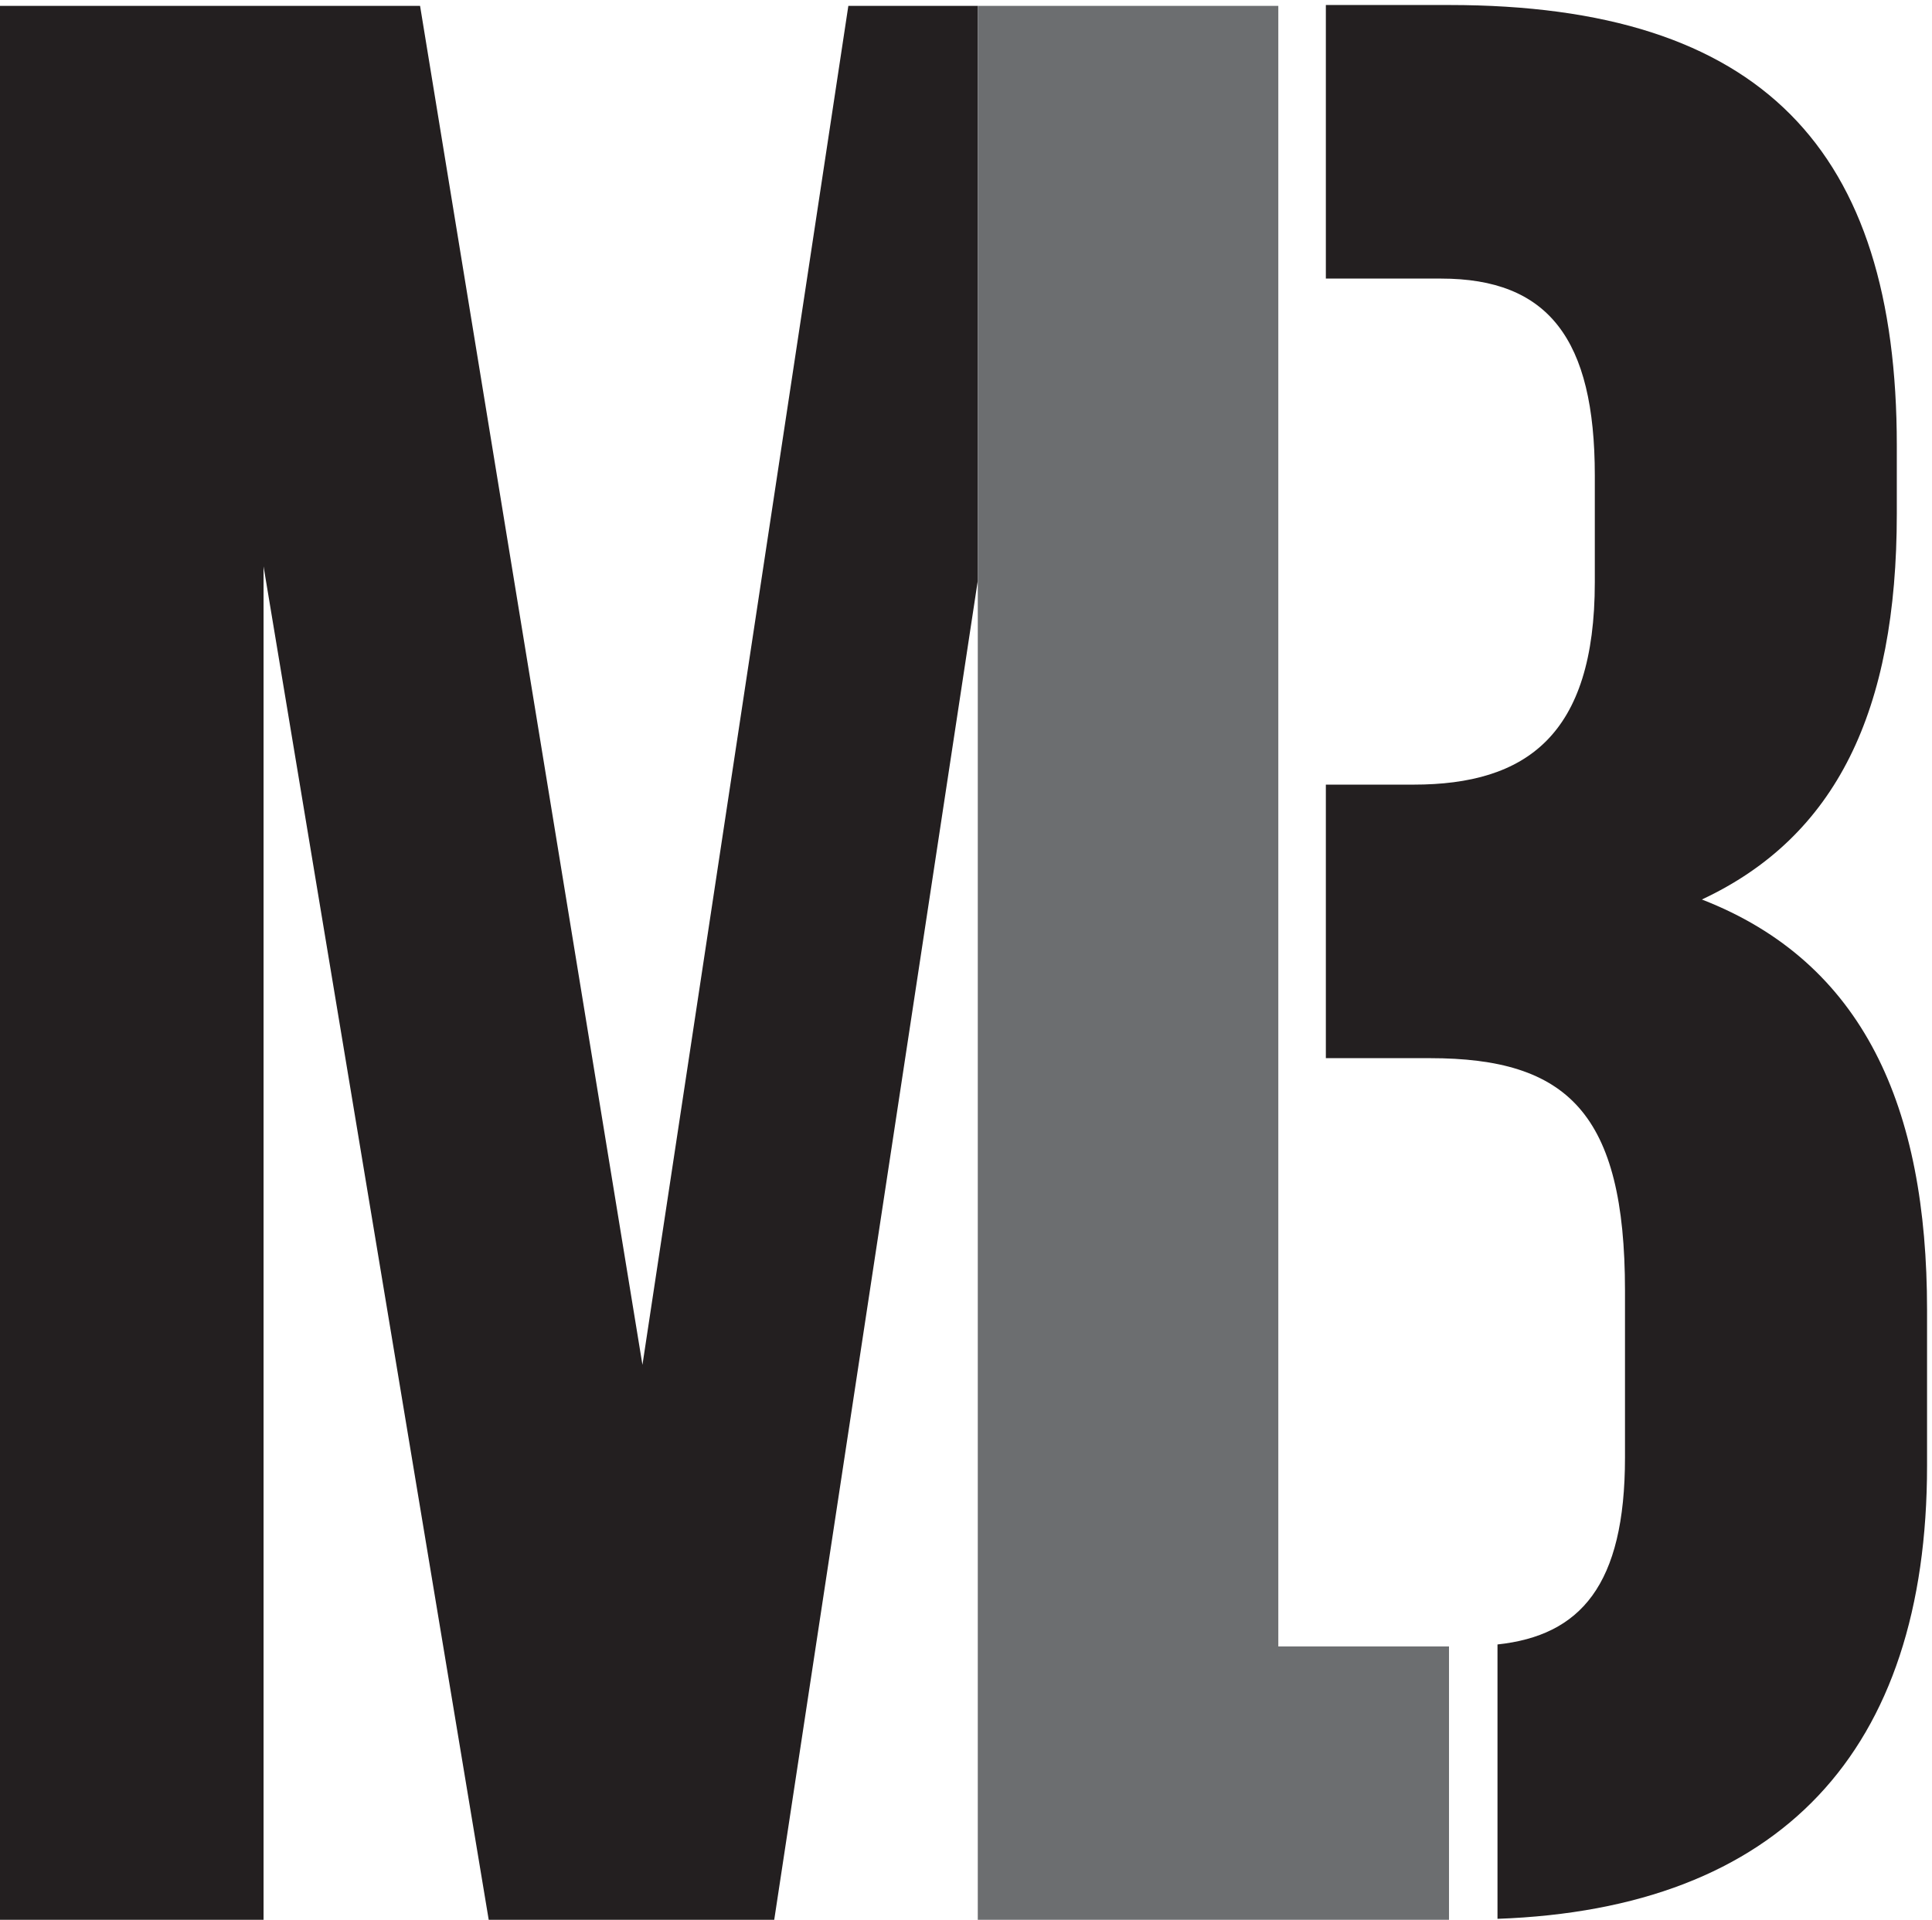
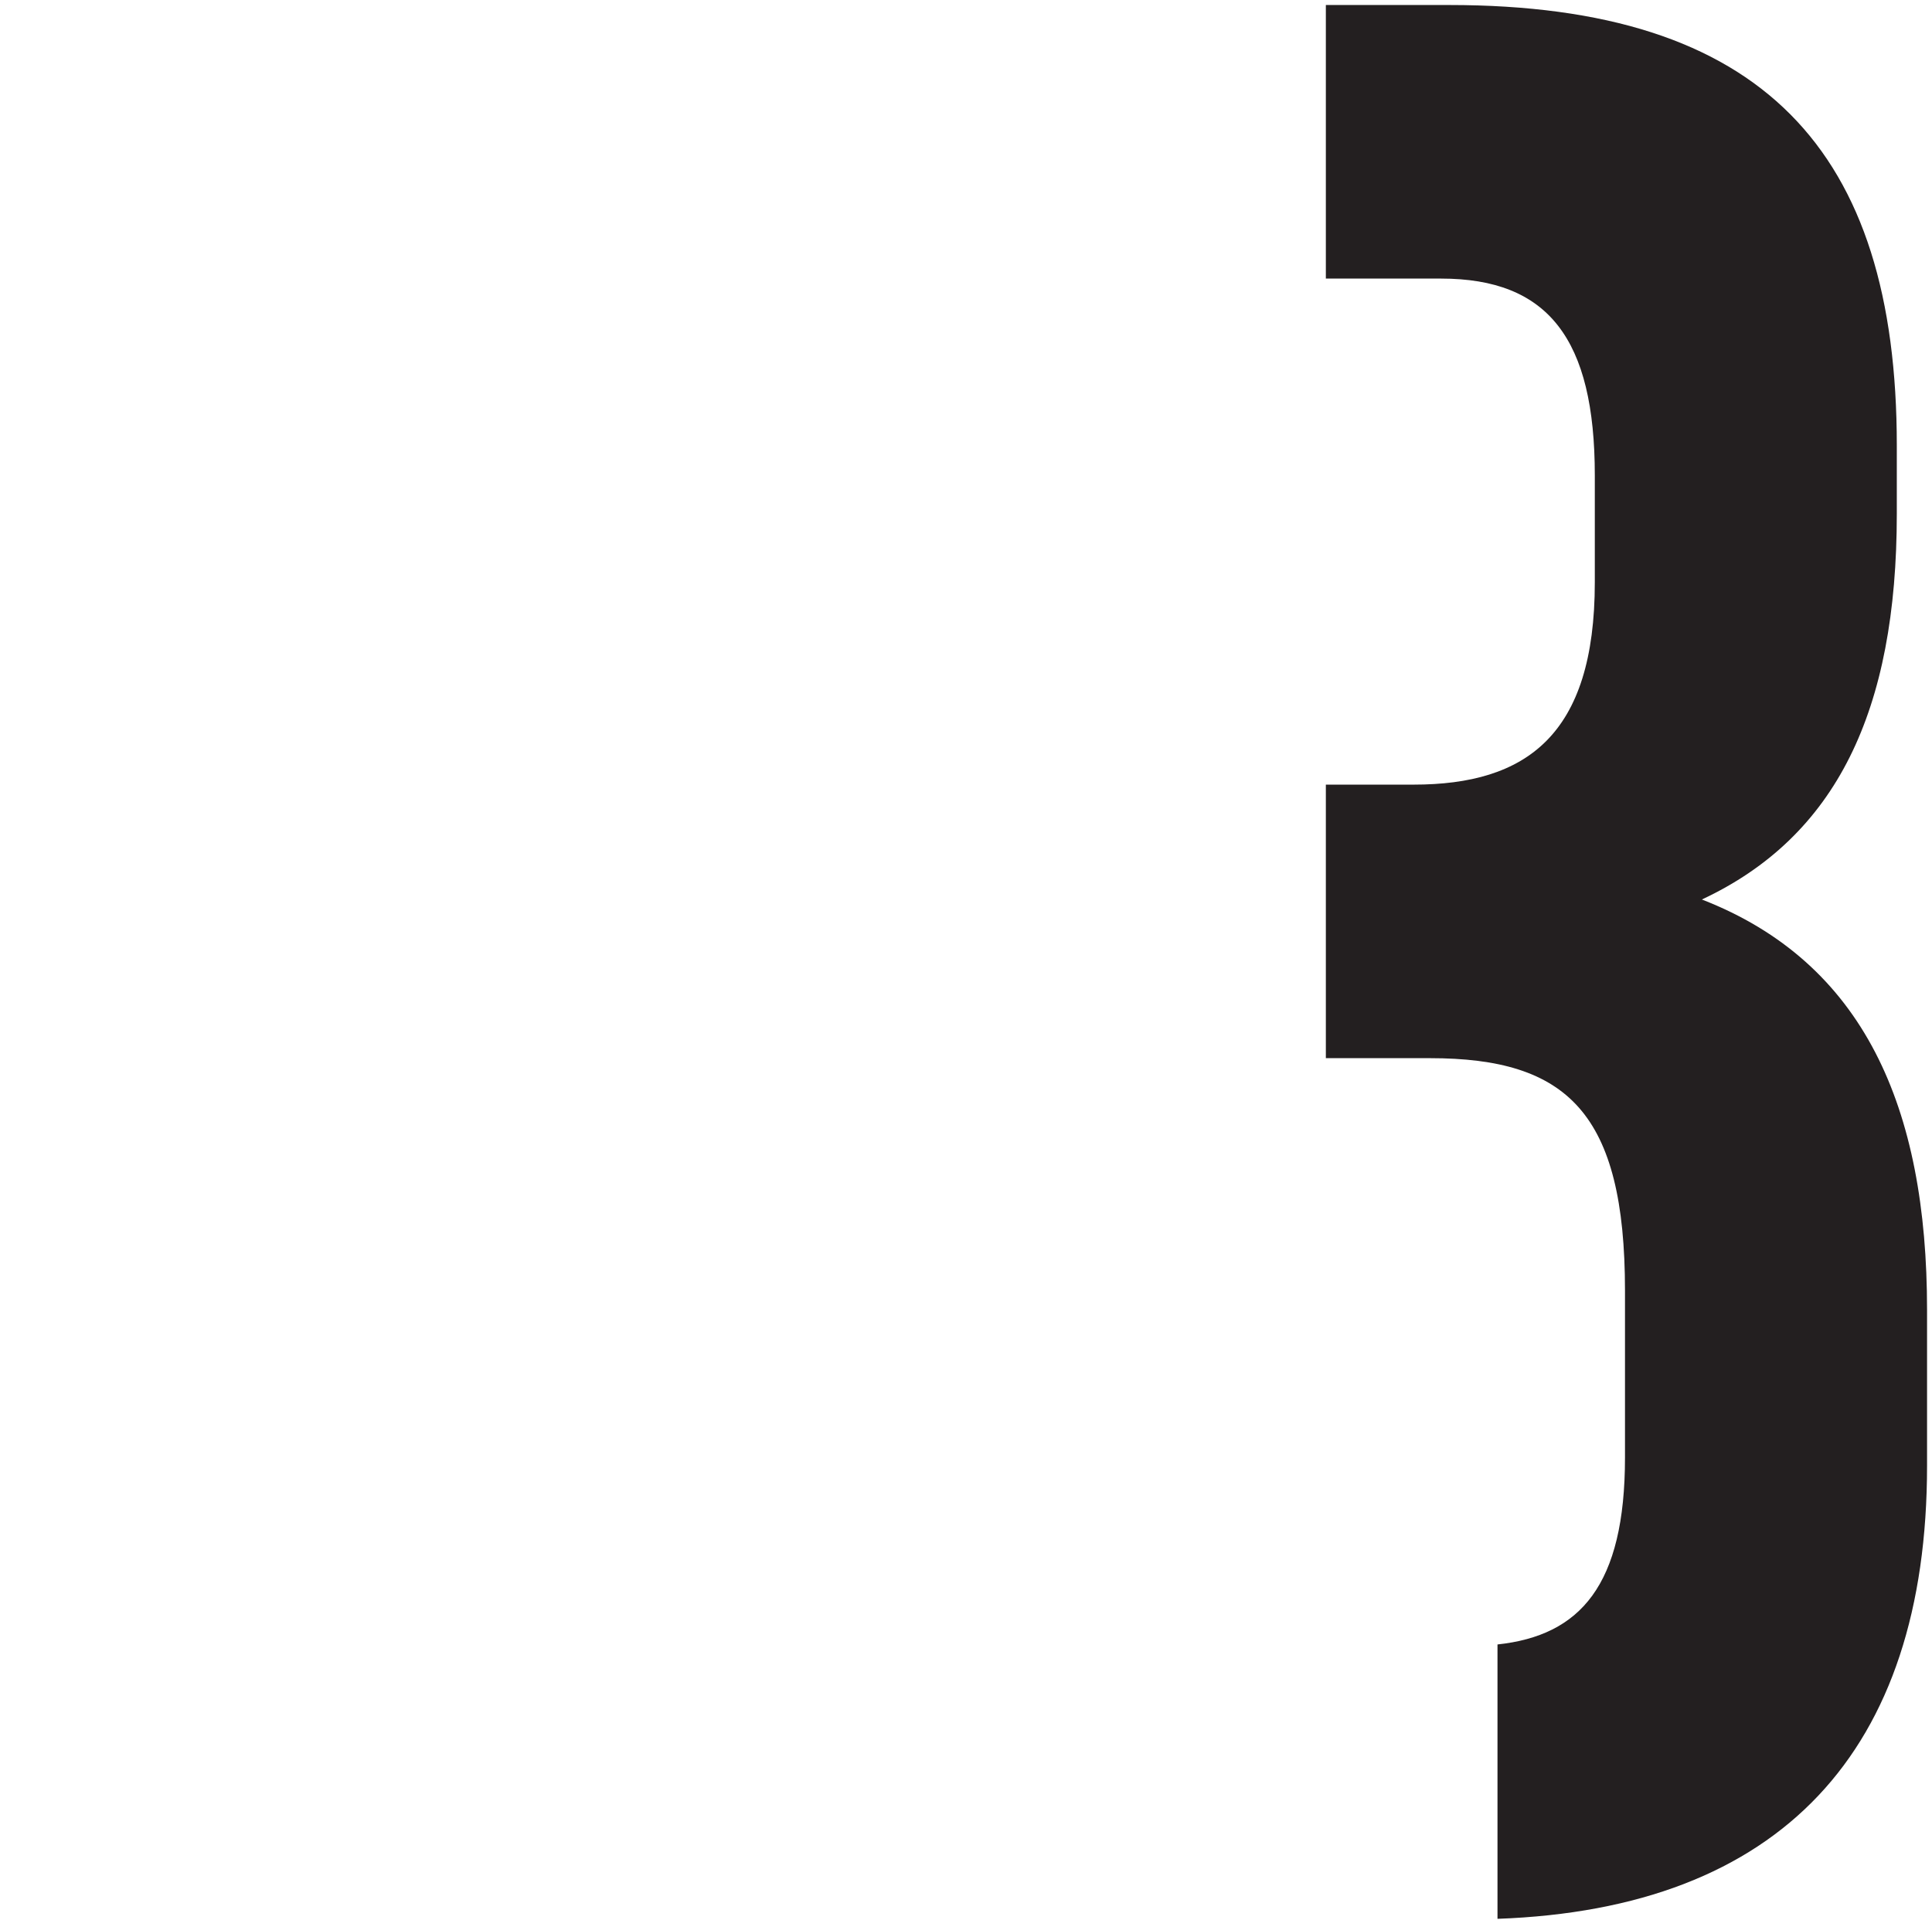
<svg xmlns="http://www.w3.org/2000/svg" width="328px" height="326px" viewBox="0 0 328 326" version="1.1">
  <title>mb logo@2x</title>
  <desc>Created with Sketch.</desc>
  <defs />
  <g id="Work-Template-for-Web" stroke="none" stroke-width="1" fill="none" fill-rule="evenodd" transform="translate(-916, -1863)">
    <g id="mb-logo" transform="translate(916, 1863)">
-       <polygon id="Fill-1" fill="#231F20" points="144.025 1 109.07 231.76 71.317 1 0 1 0 326 44.745 326 44.745 96.177 82.971 326 131.442 326 166 98.609 166 1" />
-       <polygon id="Fill-2" fill="#6C6E70" points="166 1 166 326 246 326 246 279.578 217.022 279.578 217.022 195.334 217.022 179.752 217.022 133.324 217.022 126.12 217.022 59.932 217.022 47.428 217.022 1" />
      <g id="Group-5" transform="translate(225, 0)" fill="#231F20">
        <path d="M63.93,152.743 C86.772,142.055 97.025,120.696 97.025,87.252 L97.025,75.638 C97.025,25.469 74.188,0.851 21.043,0.851 L0.093,0.851 L0.093,47.306 L19.647,47.306 C37.827,47.306 45.755,57.522 45.755,80.744 L45.755,98.86 C45.755,124.876 34.1,133.236 14.985,133.236 L0.093,133.236 L0.093,179.685 L17.783,179.685 C41.093,179.685 50.878,188.982 50.878,219.166 L50.878,247.504 C50.878,269.218 43.284,277.735 29.233,279.243 L29.233,325.832 C77.238,324.12 102.16,297.417 102.16,248.89 L102.16,222.414 C102.16,188.044 91.44,163.431 63.93,152.743" id="Fill-3" />
      </g>
    </g>
  </g>
</svg>